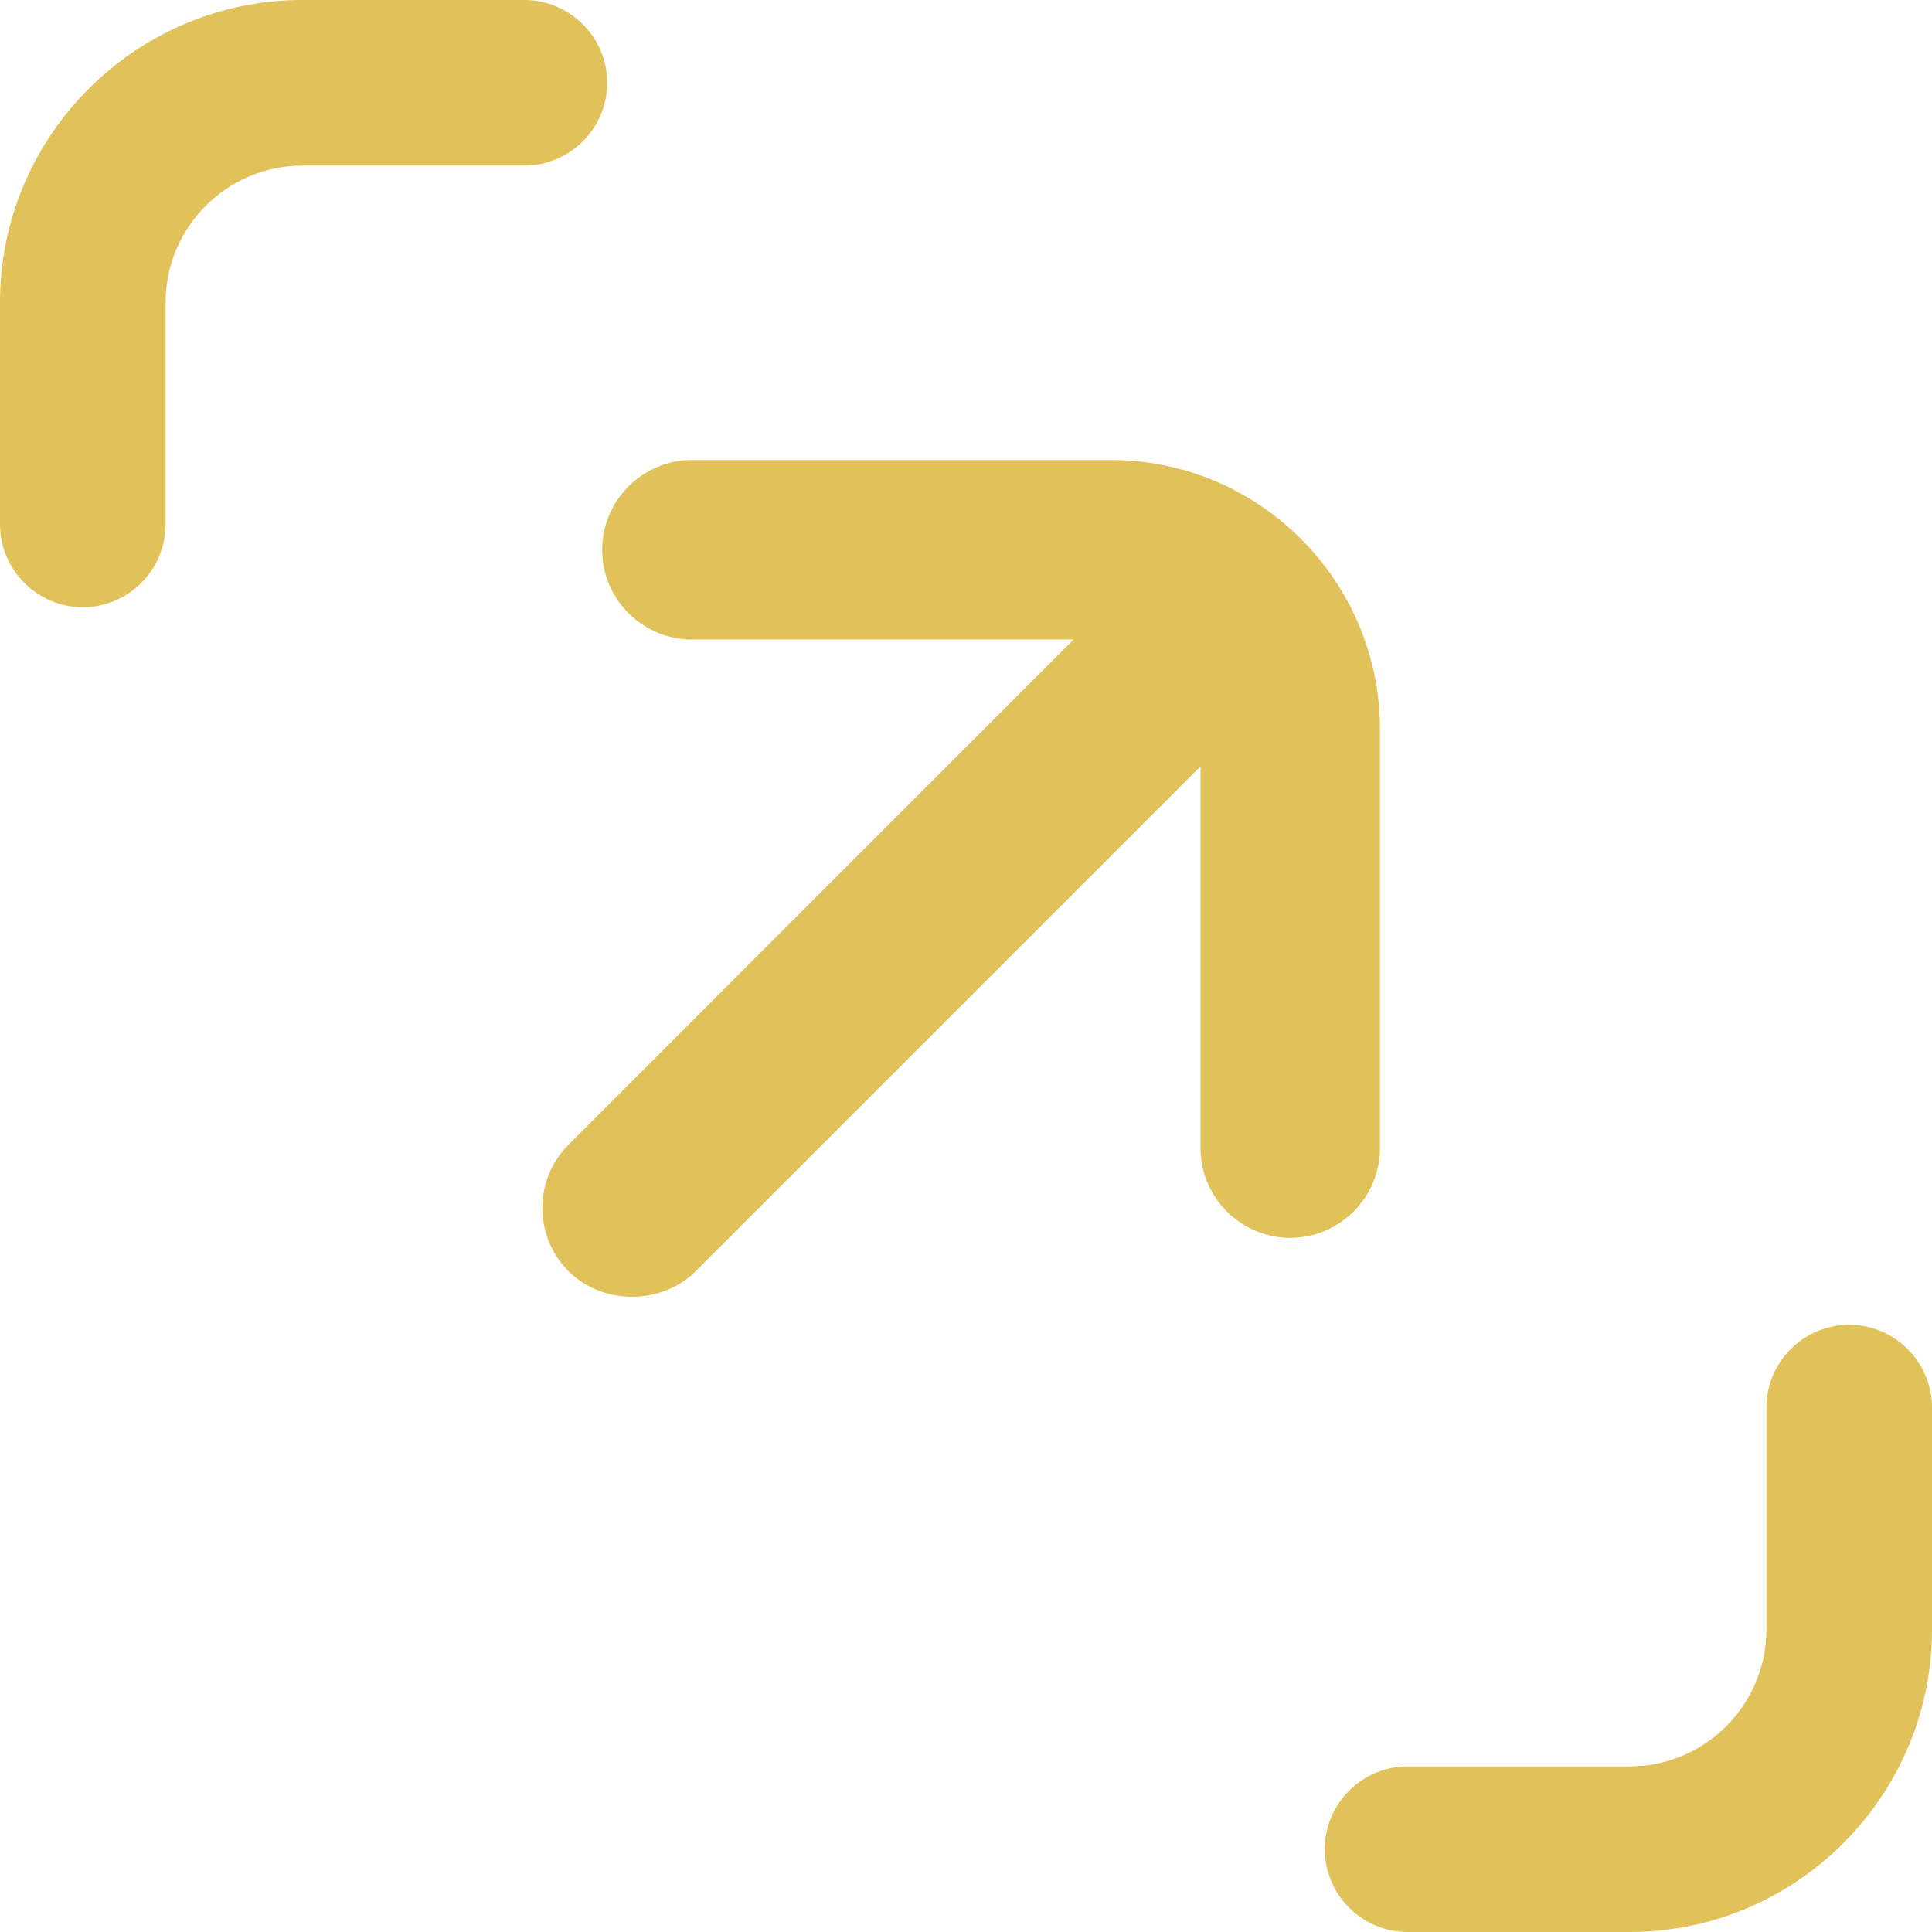
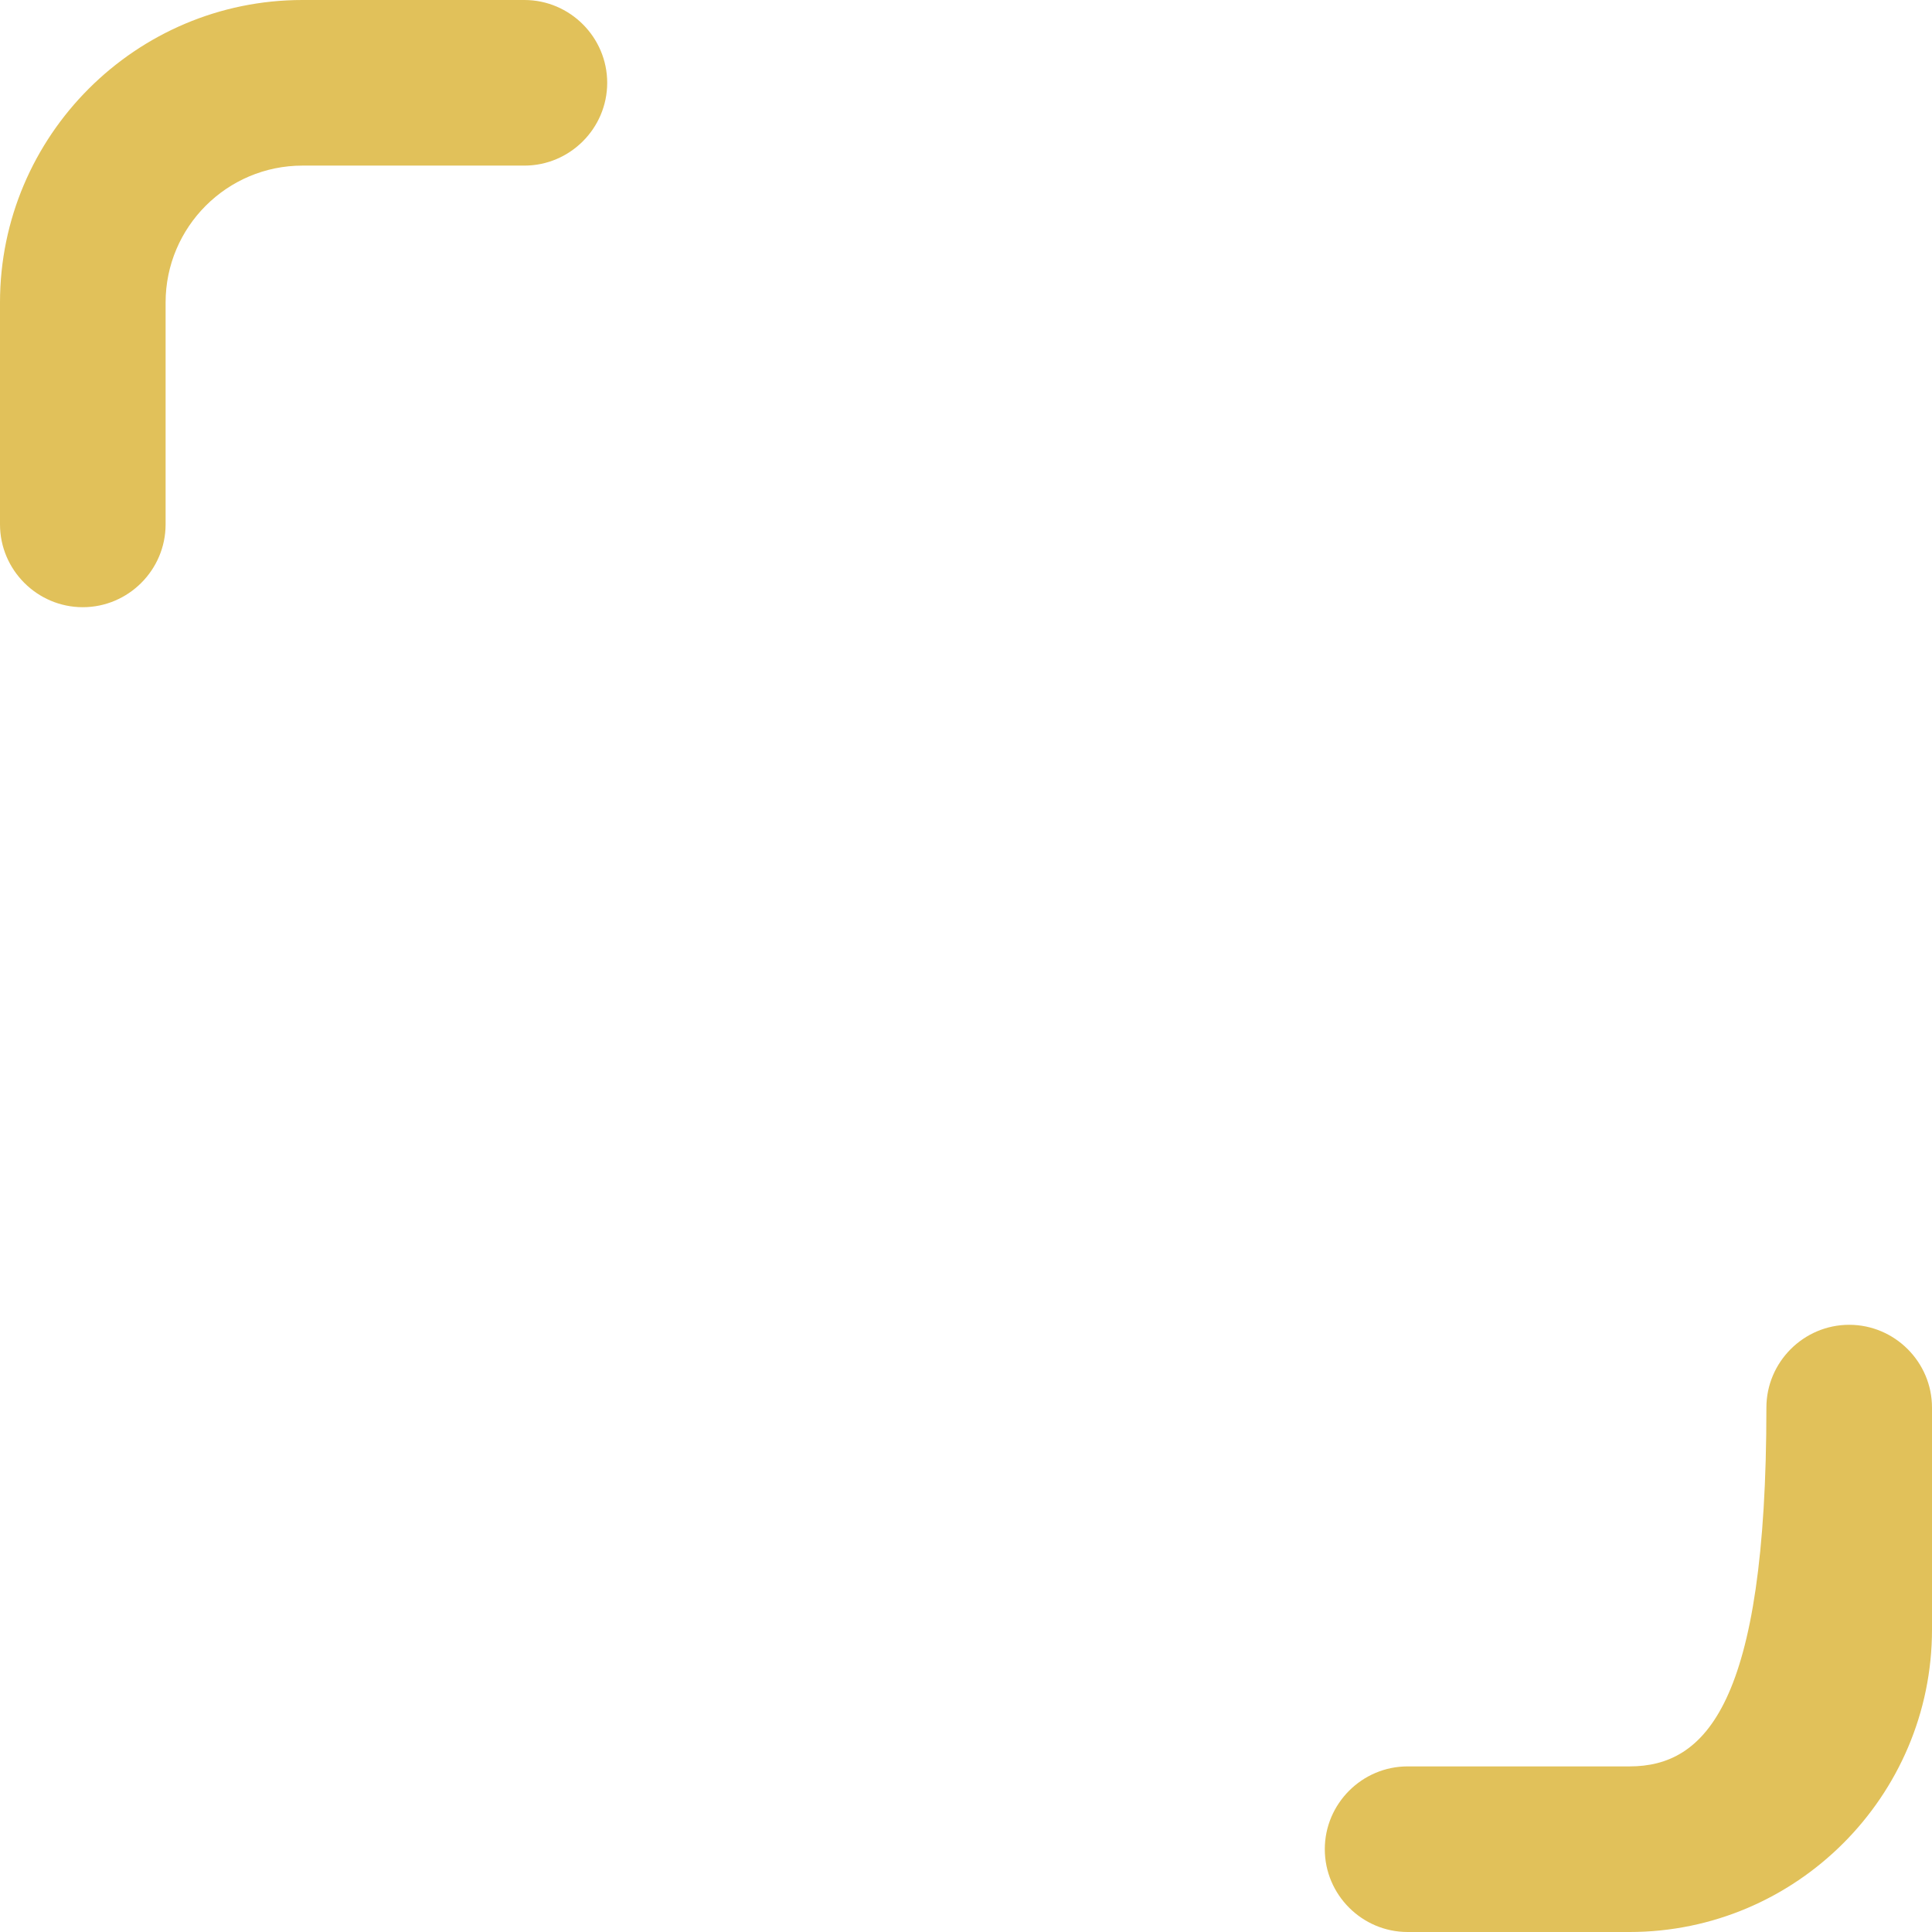
<svg xmlns="http://www.w3.org/2000/svg" width="21" height="21" viewBox="0 0 21 21" fill="none">
-   <path d="M7.56 13.819L13.049 8.33V12.48C13.049 13.016 13.488 13.455 14.025 13.455C14.561 13.455 15 13.016 15 12.48V7.927C15 6.314 13.687 5 12.074 5H7.521C6.984 5 6.545 5.439 6.545 5.976C6.545 6.512 6.984 6.951 7.521 6.951H11.67L6.181 12.441C5.996 12.626 5.895 12.87 5.895 13.13C5.895 13.39 5.996 13.634 6.181 13.819C6.548 14.187 7.192 14.187 7.56 13.819Z" fill="#E1C15A" />
  <path d="M0.9 6.6C1.395 6.6 1.8 6.195 1.8 5.7V3.288C1.8 2.469 2.466 1.8 3.288 1.8H5.7C6.195 1.8 6.6 1.395 6.6 0.9C6.6 0.405 6.195 0 5.7 0H3.288C1.476 0 0 1.476 0 3.288V5.7C0 6.195 0.405 6.6 0.9 6.6Z" fill="#E1C15A" />
-   <path d="M17.712 21C19.524 21 21 19.524 21 17.712V15.3C21 14.805 20.595 14.4 20.1 14.4C19.605 14.4 19.2 14.805 19.2 15.3V17.712C19.2 18.531 18.534 19.2 17.712 19.2H15.3C14.805 19.2 14.4 19.605 14.4 20.1C14.4 20.595 14.805 21 15.3 21H17.712Z" fill="#E1C15A" />
+   <path d="M17.712 21C19.524 21 21 19.524 21 17.712V15.3C21 14.805 20.595 14.4 20.1 14.4C19.605 14.4 19.2 14.805 19.2 15.3C19.2 18.531 18.534 19.2 17.712 19.2H15.3C14.805 19.2 14.4 19.605 14.4 20.1C14.4 20.595 14.805 21 15.3 21H17.712Z" fill="#E1C15A" />
</svg>